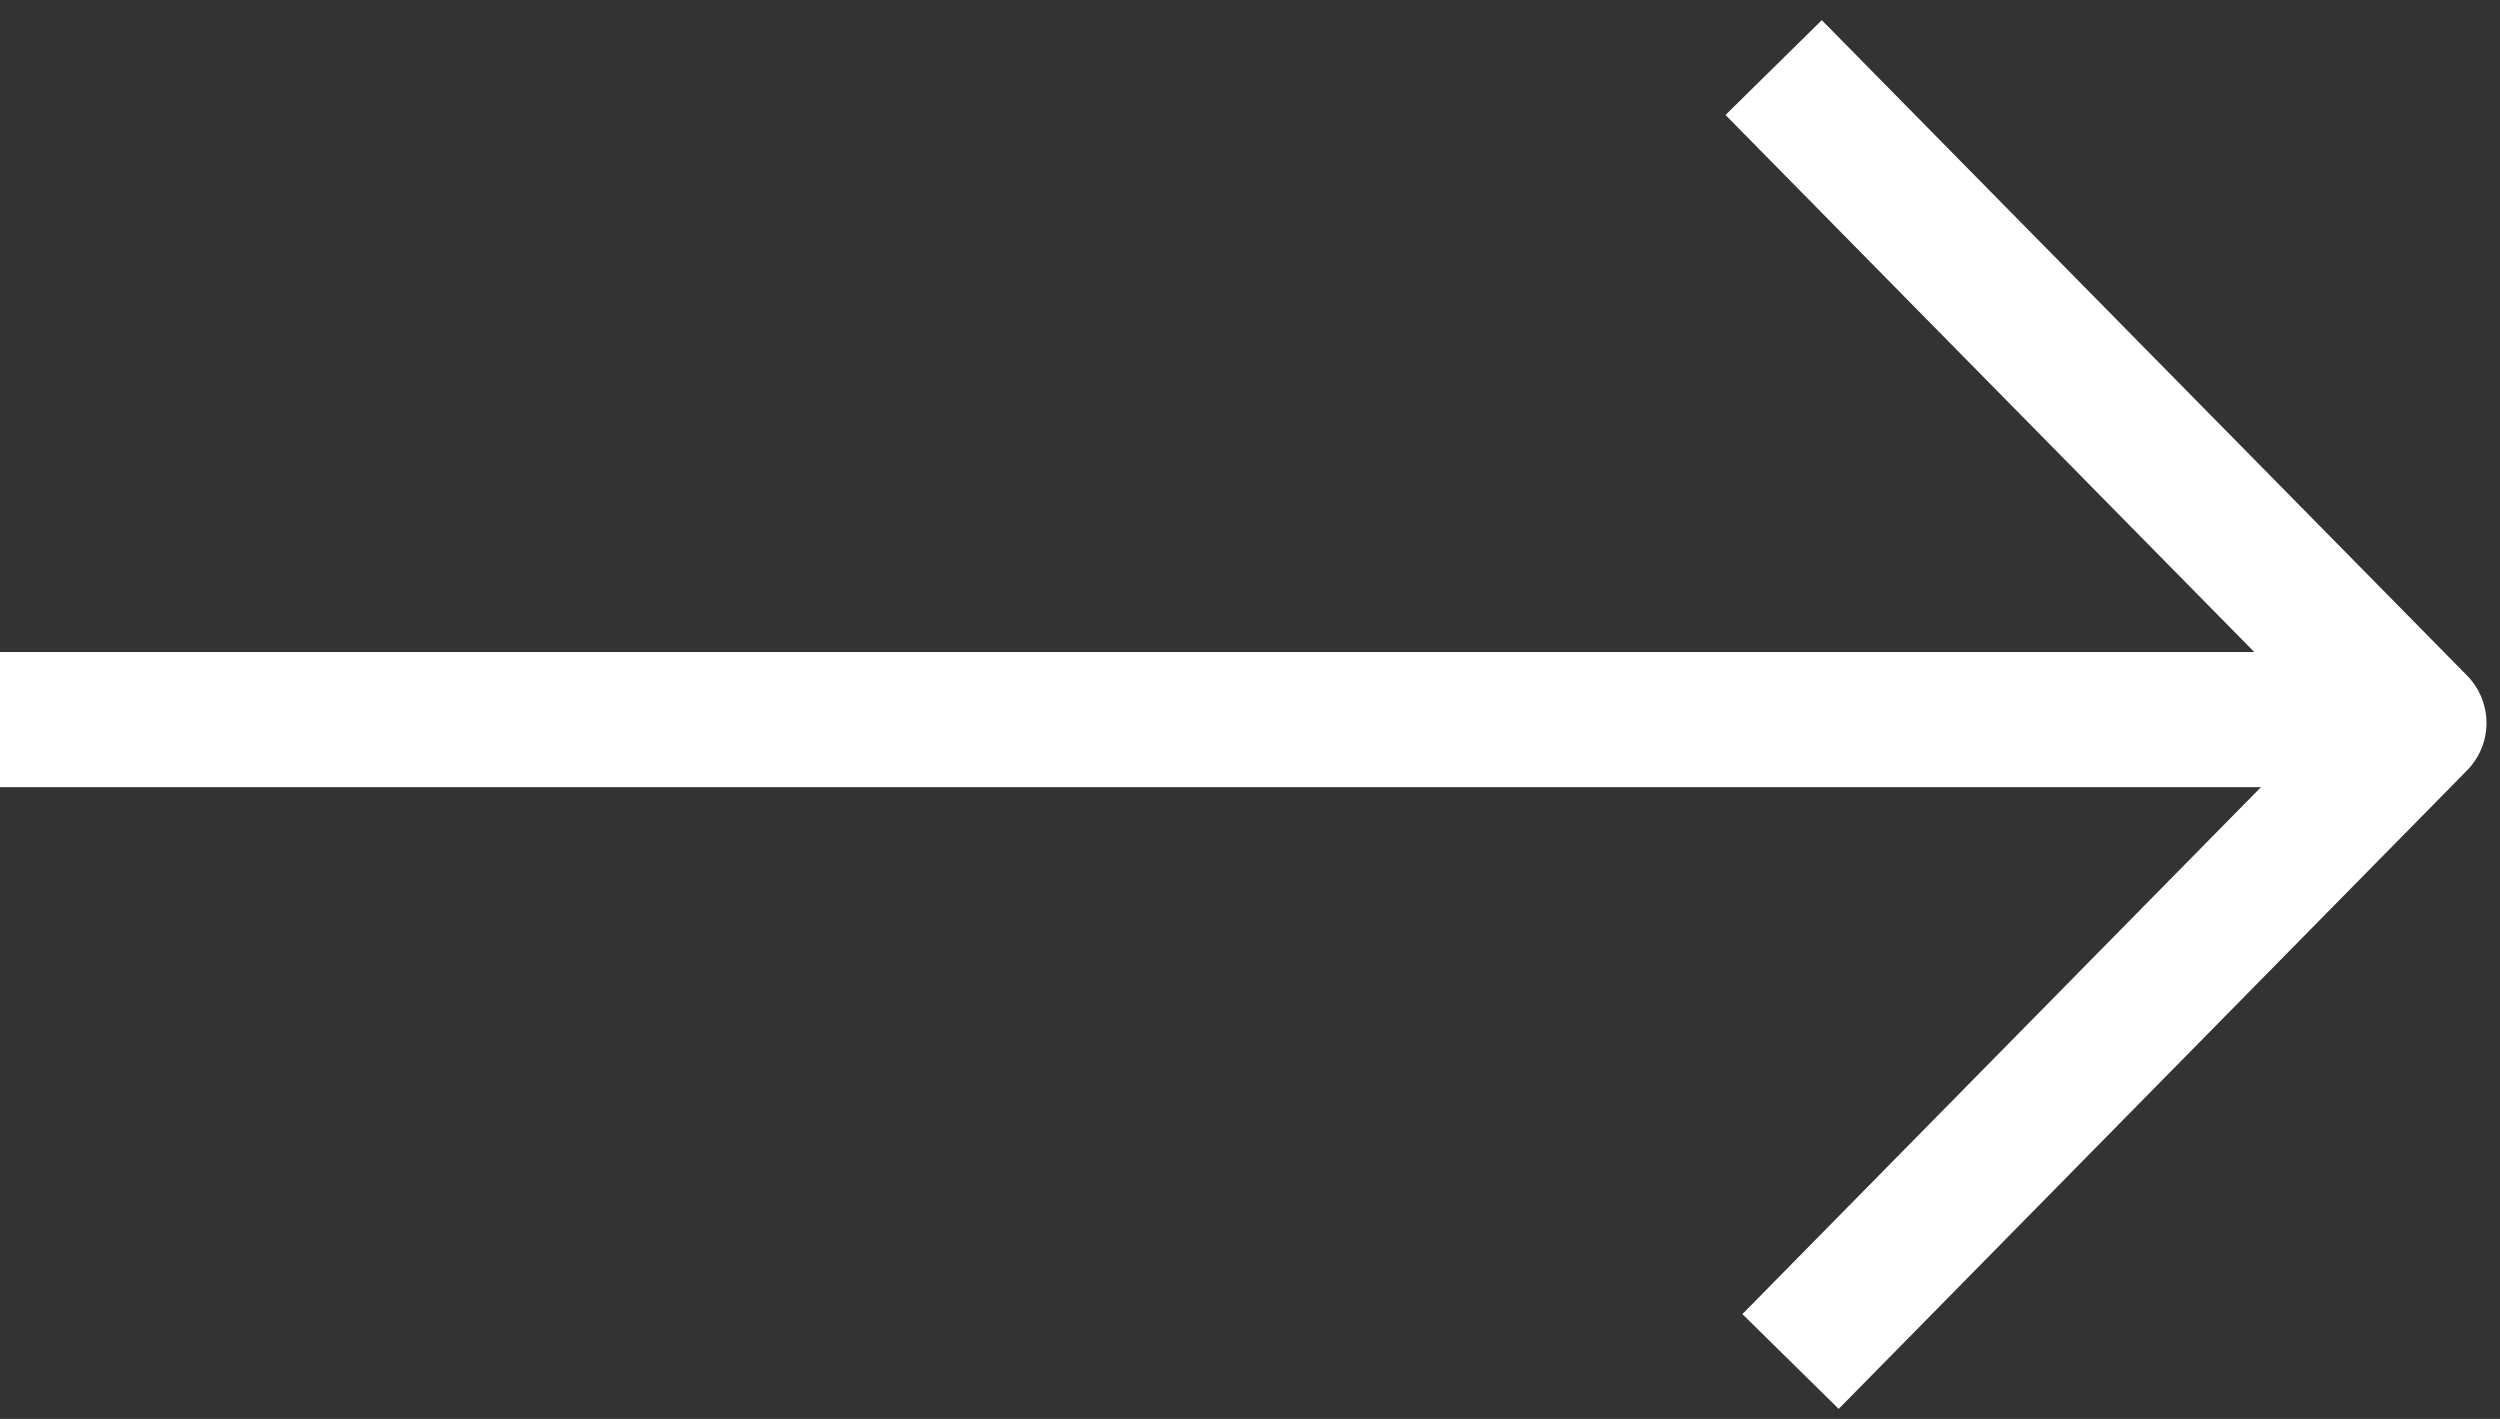
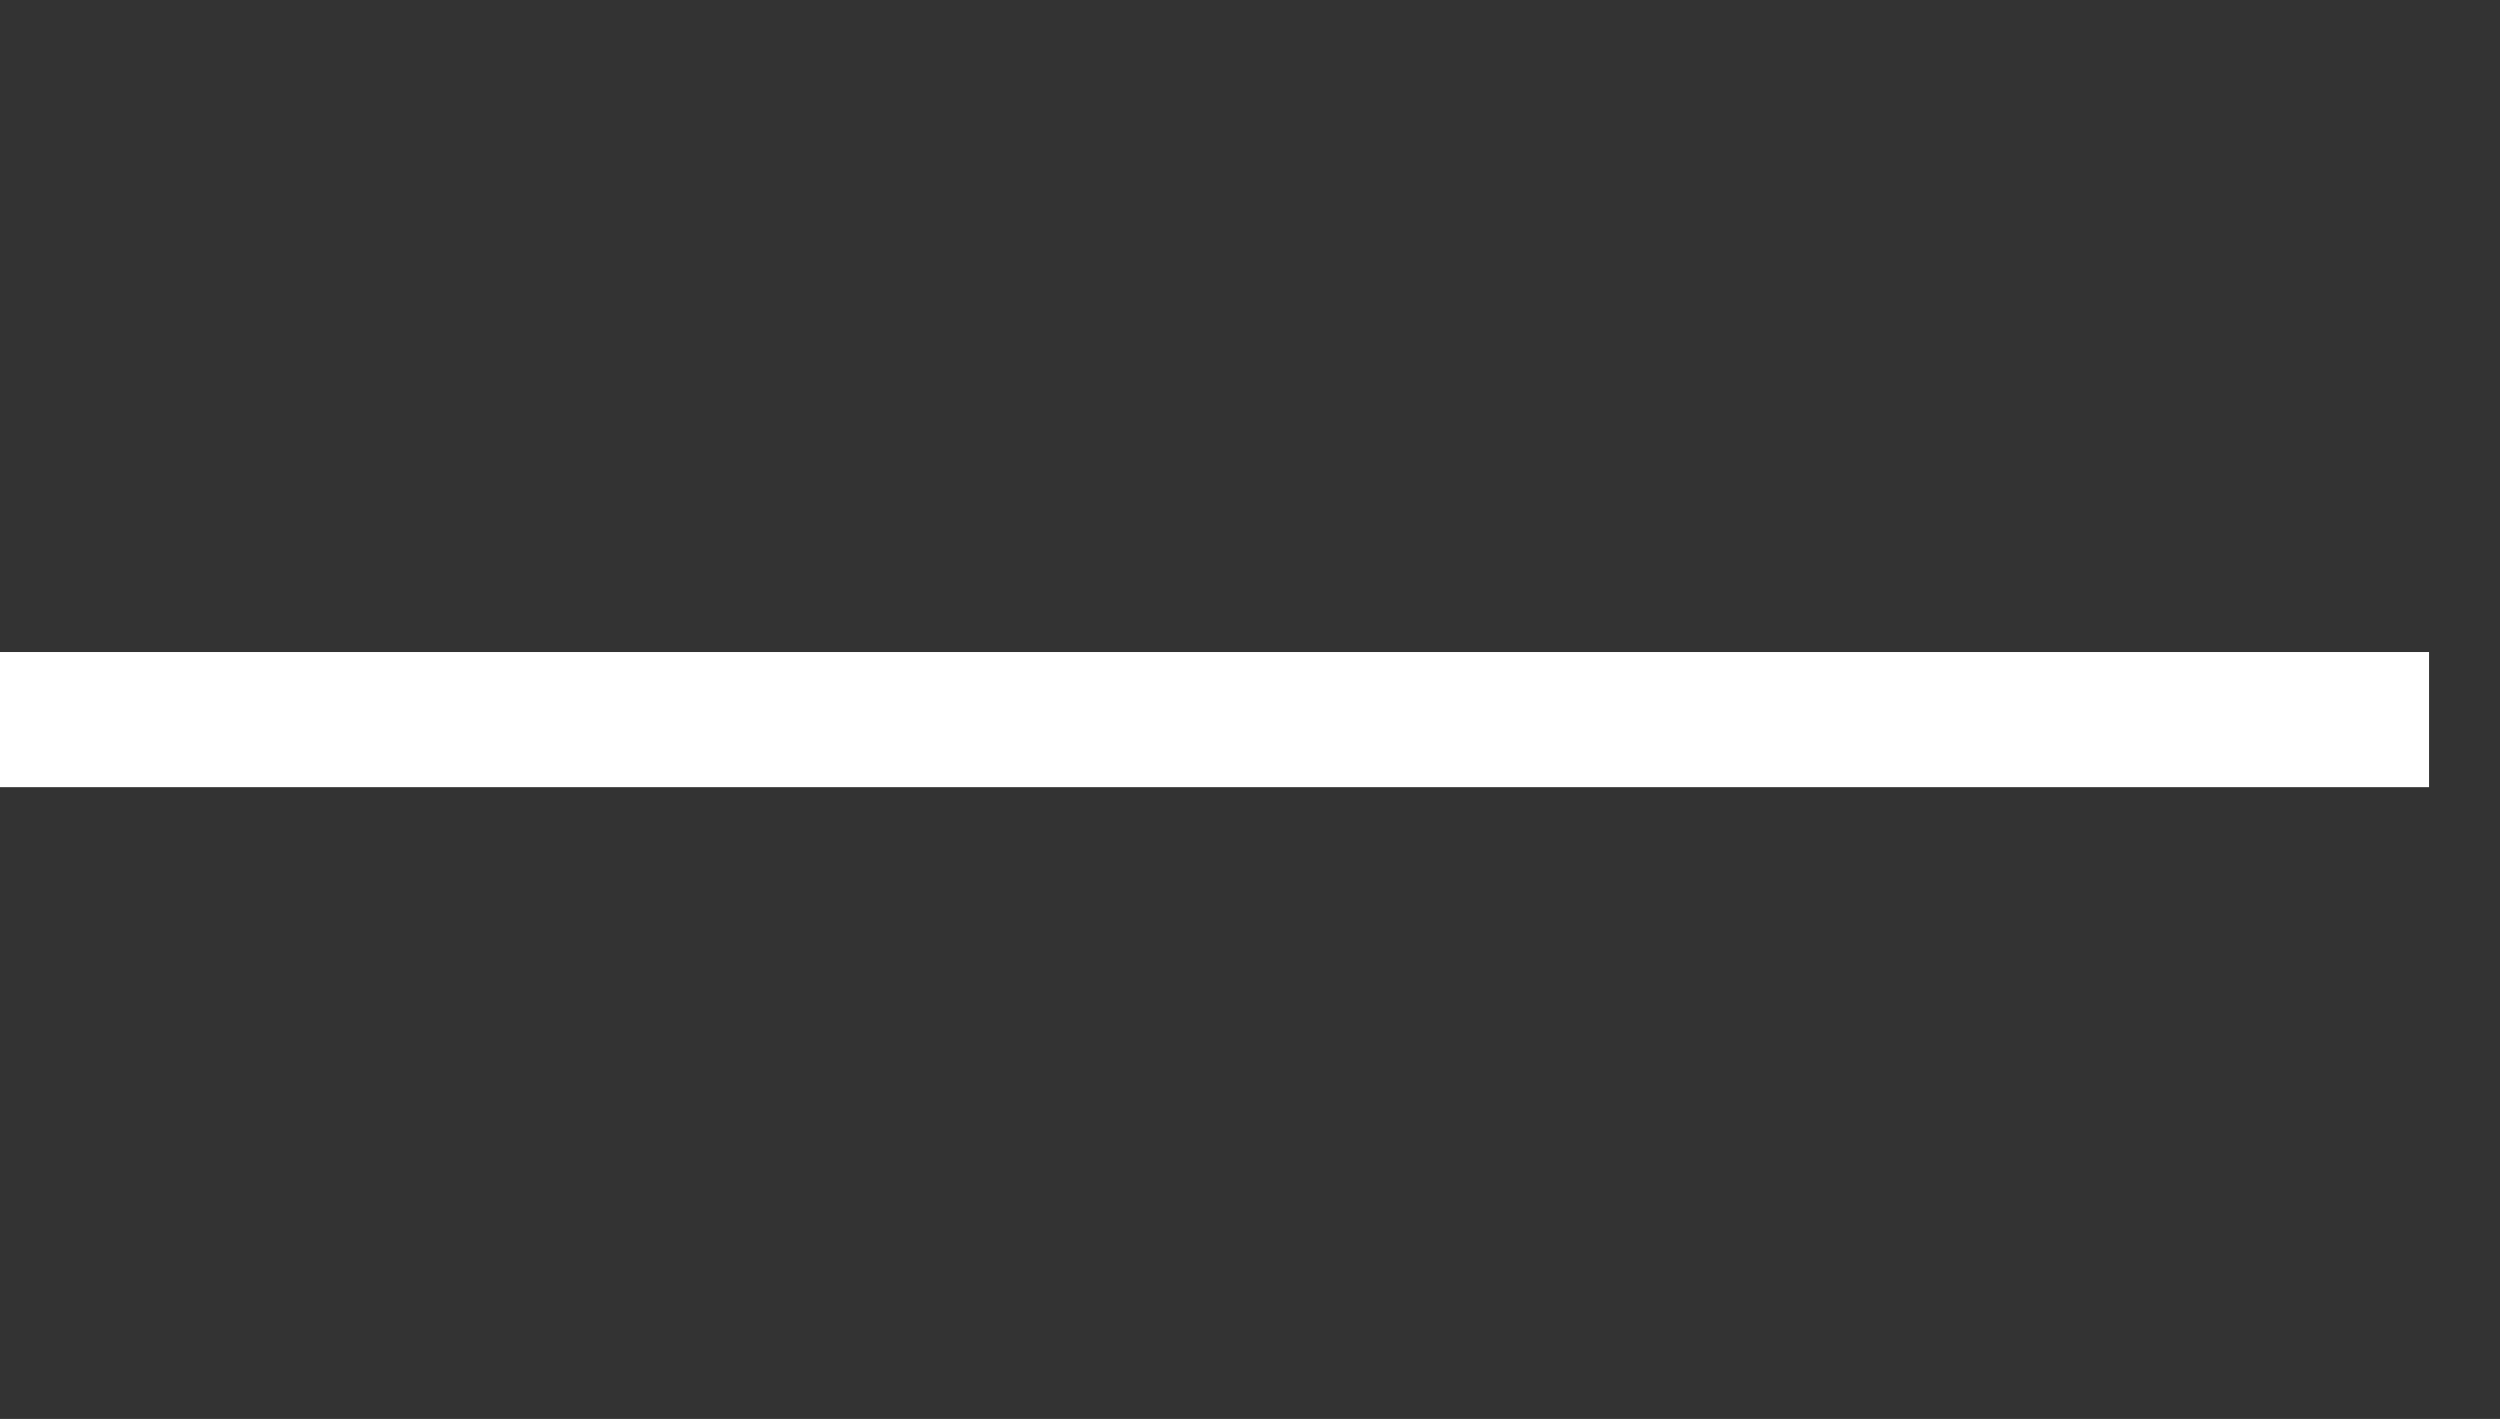
<svg xmlns="http://www.w3.org/2000/svg" version="1.1" id="Capa_1" x="0px" y="0px" viewBox="0 0 74 42" style="enable-background:new 0 0 74 42;" xml:space="preserve">
  <rect x="0" y="0" width="74" height="42" fill="#333333" stroke="none" />
  <style type="text/css"> .st0{fill:none;stroke:#FFFFFF;stroke-width:4;stroke-miterlimit:10;} .st1{fill:none;stroke:#FFFFFF;stroke-width:4;stroke-linejoin:round;stroke-miterlimit:10;} </style>
  <path class="st0" d="M0,21.3h71.9" />
-   <path class="st1" d="M52.5,2l19.1,19.4L53,40.3" />
</svg>